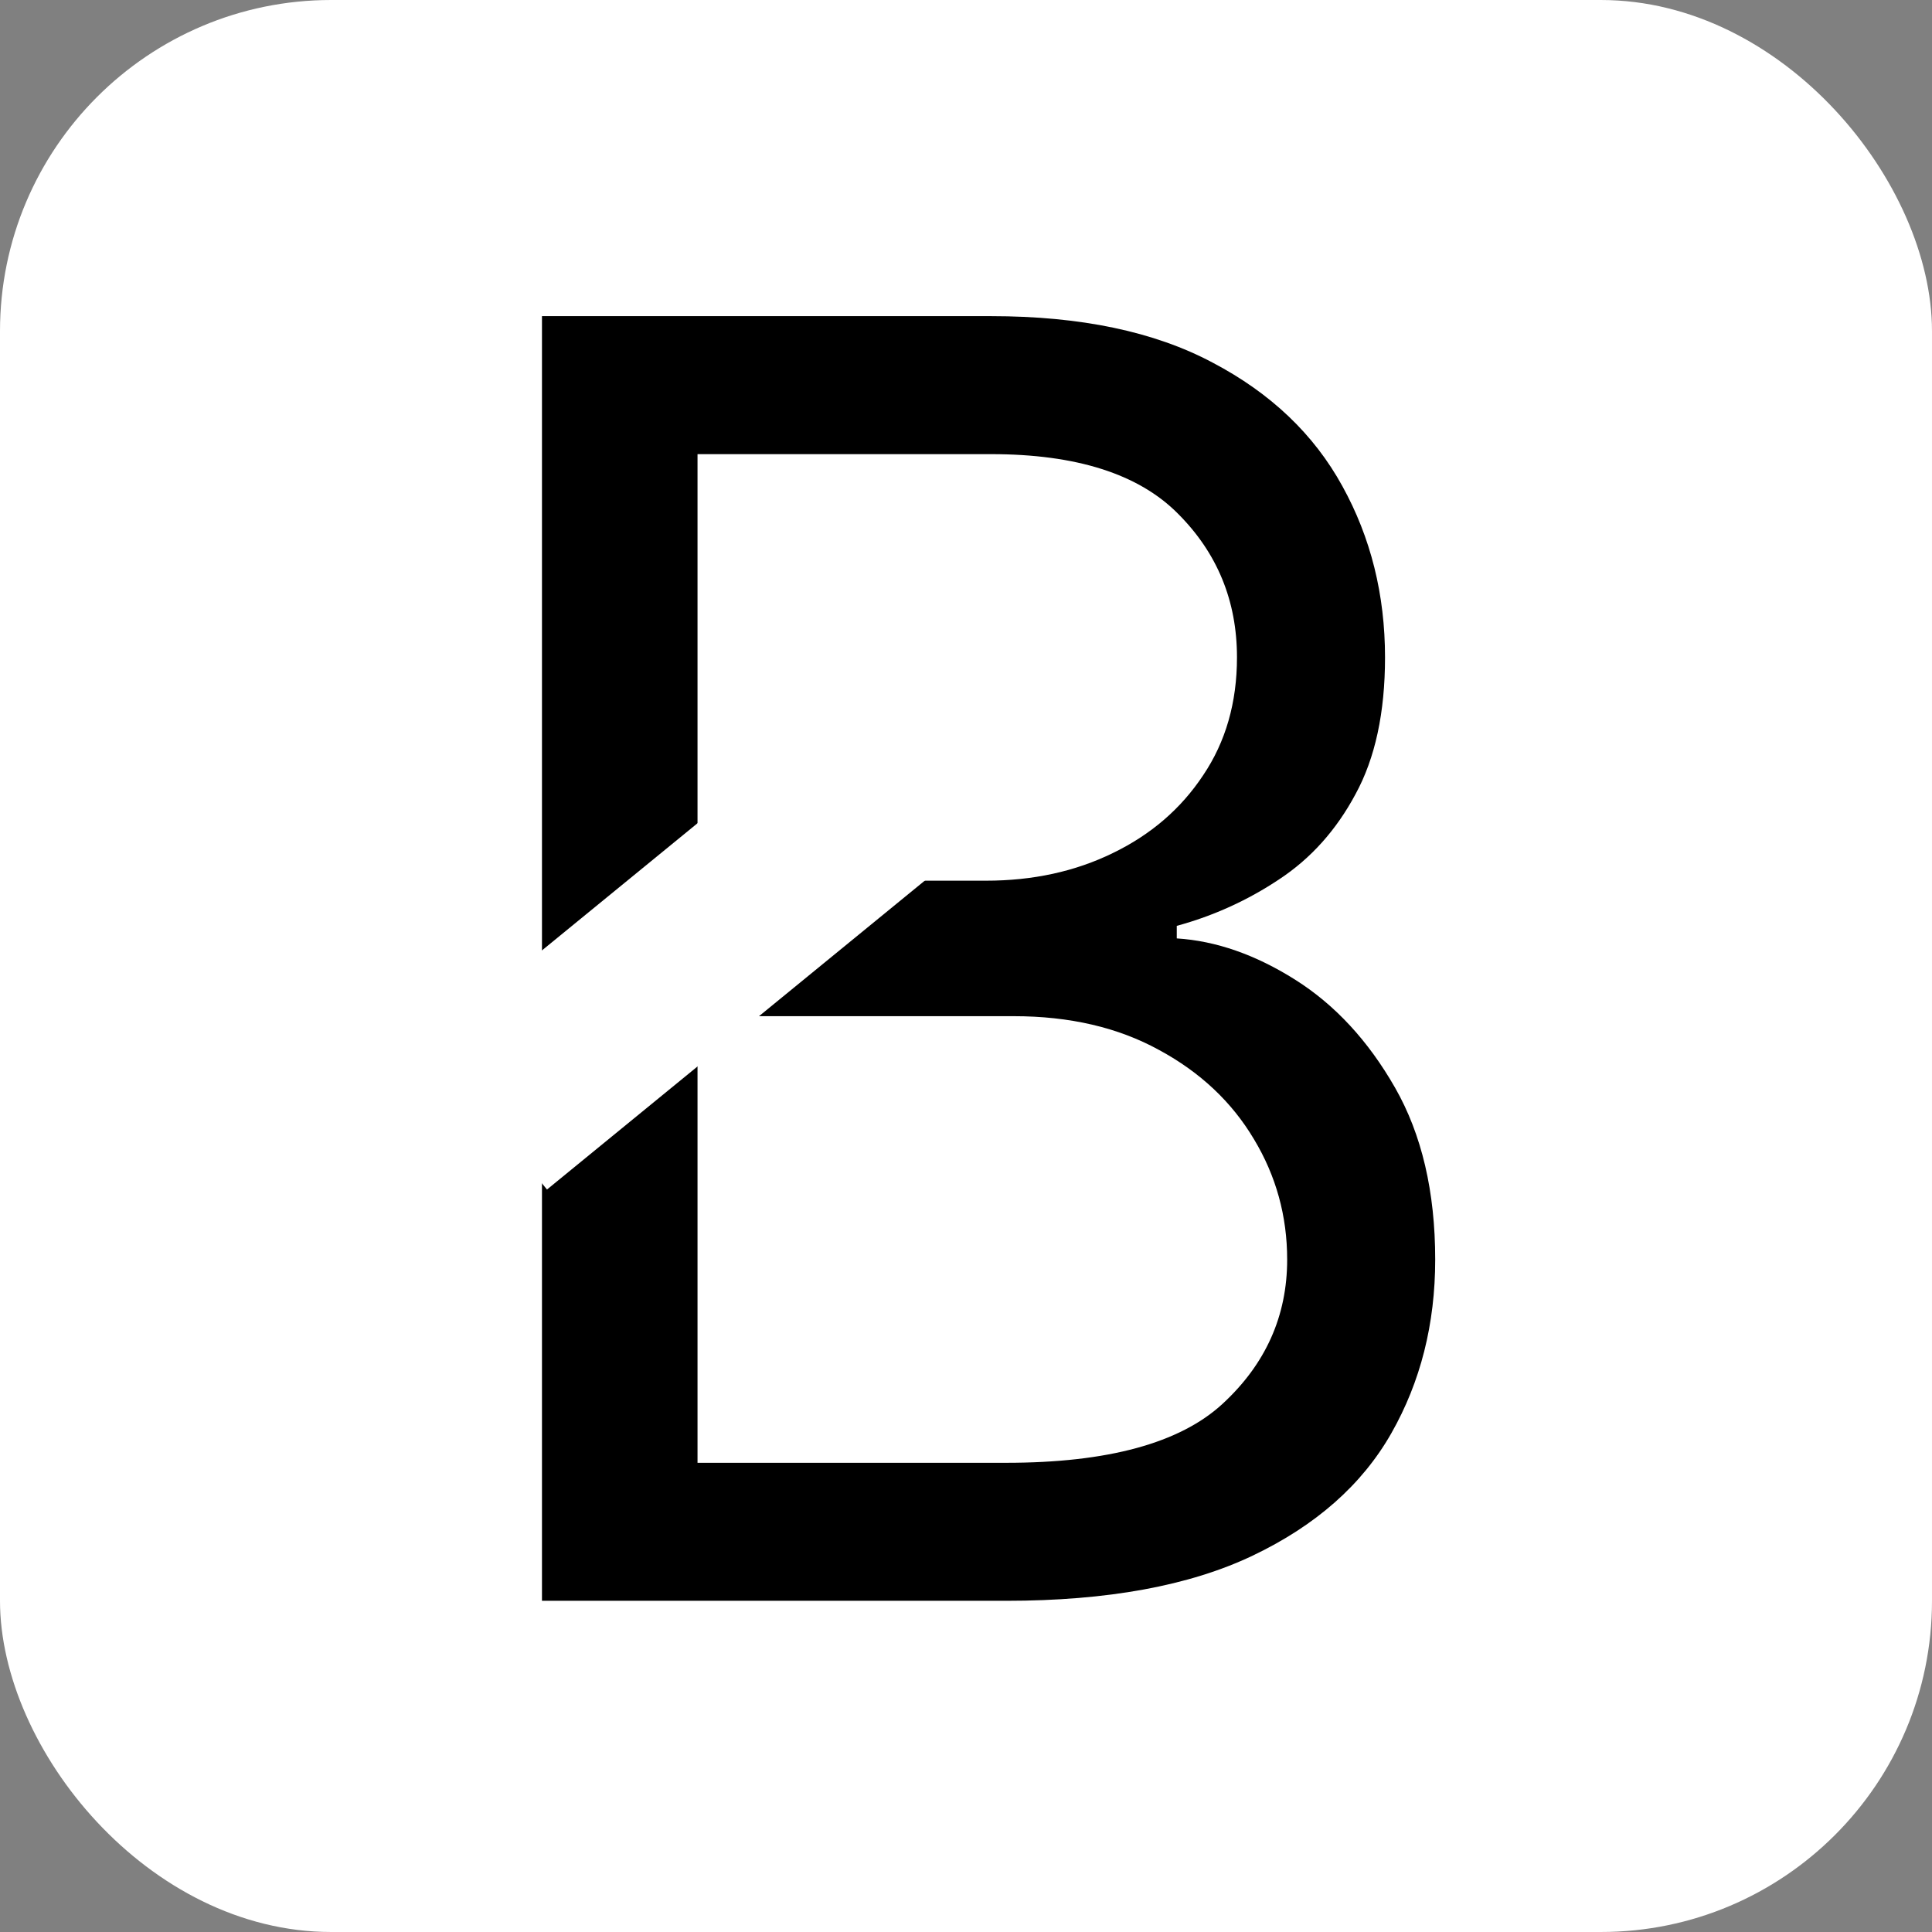
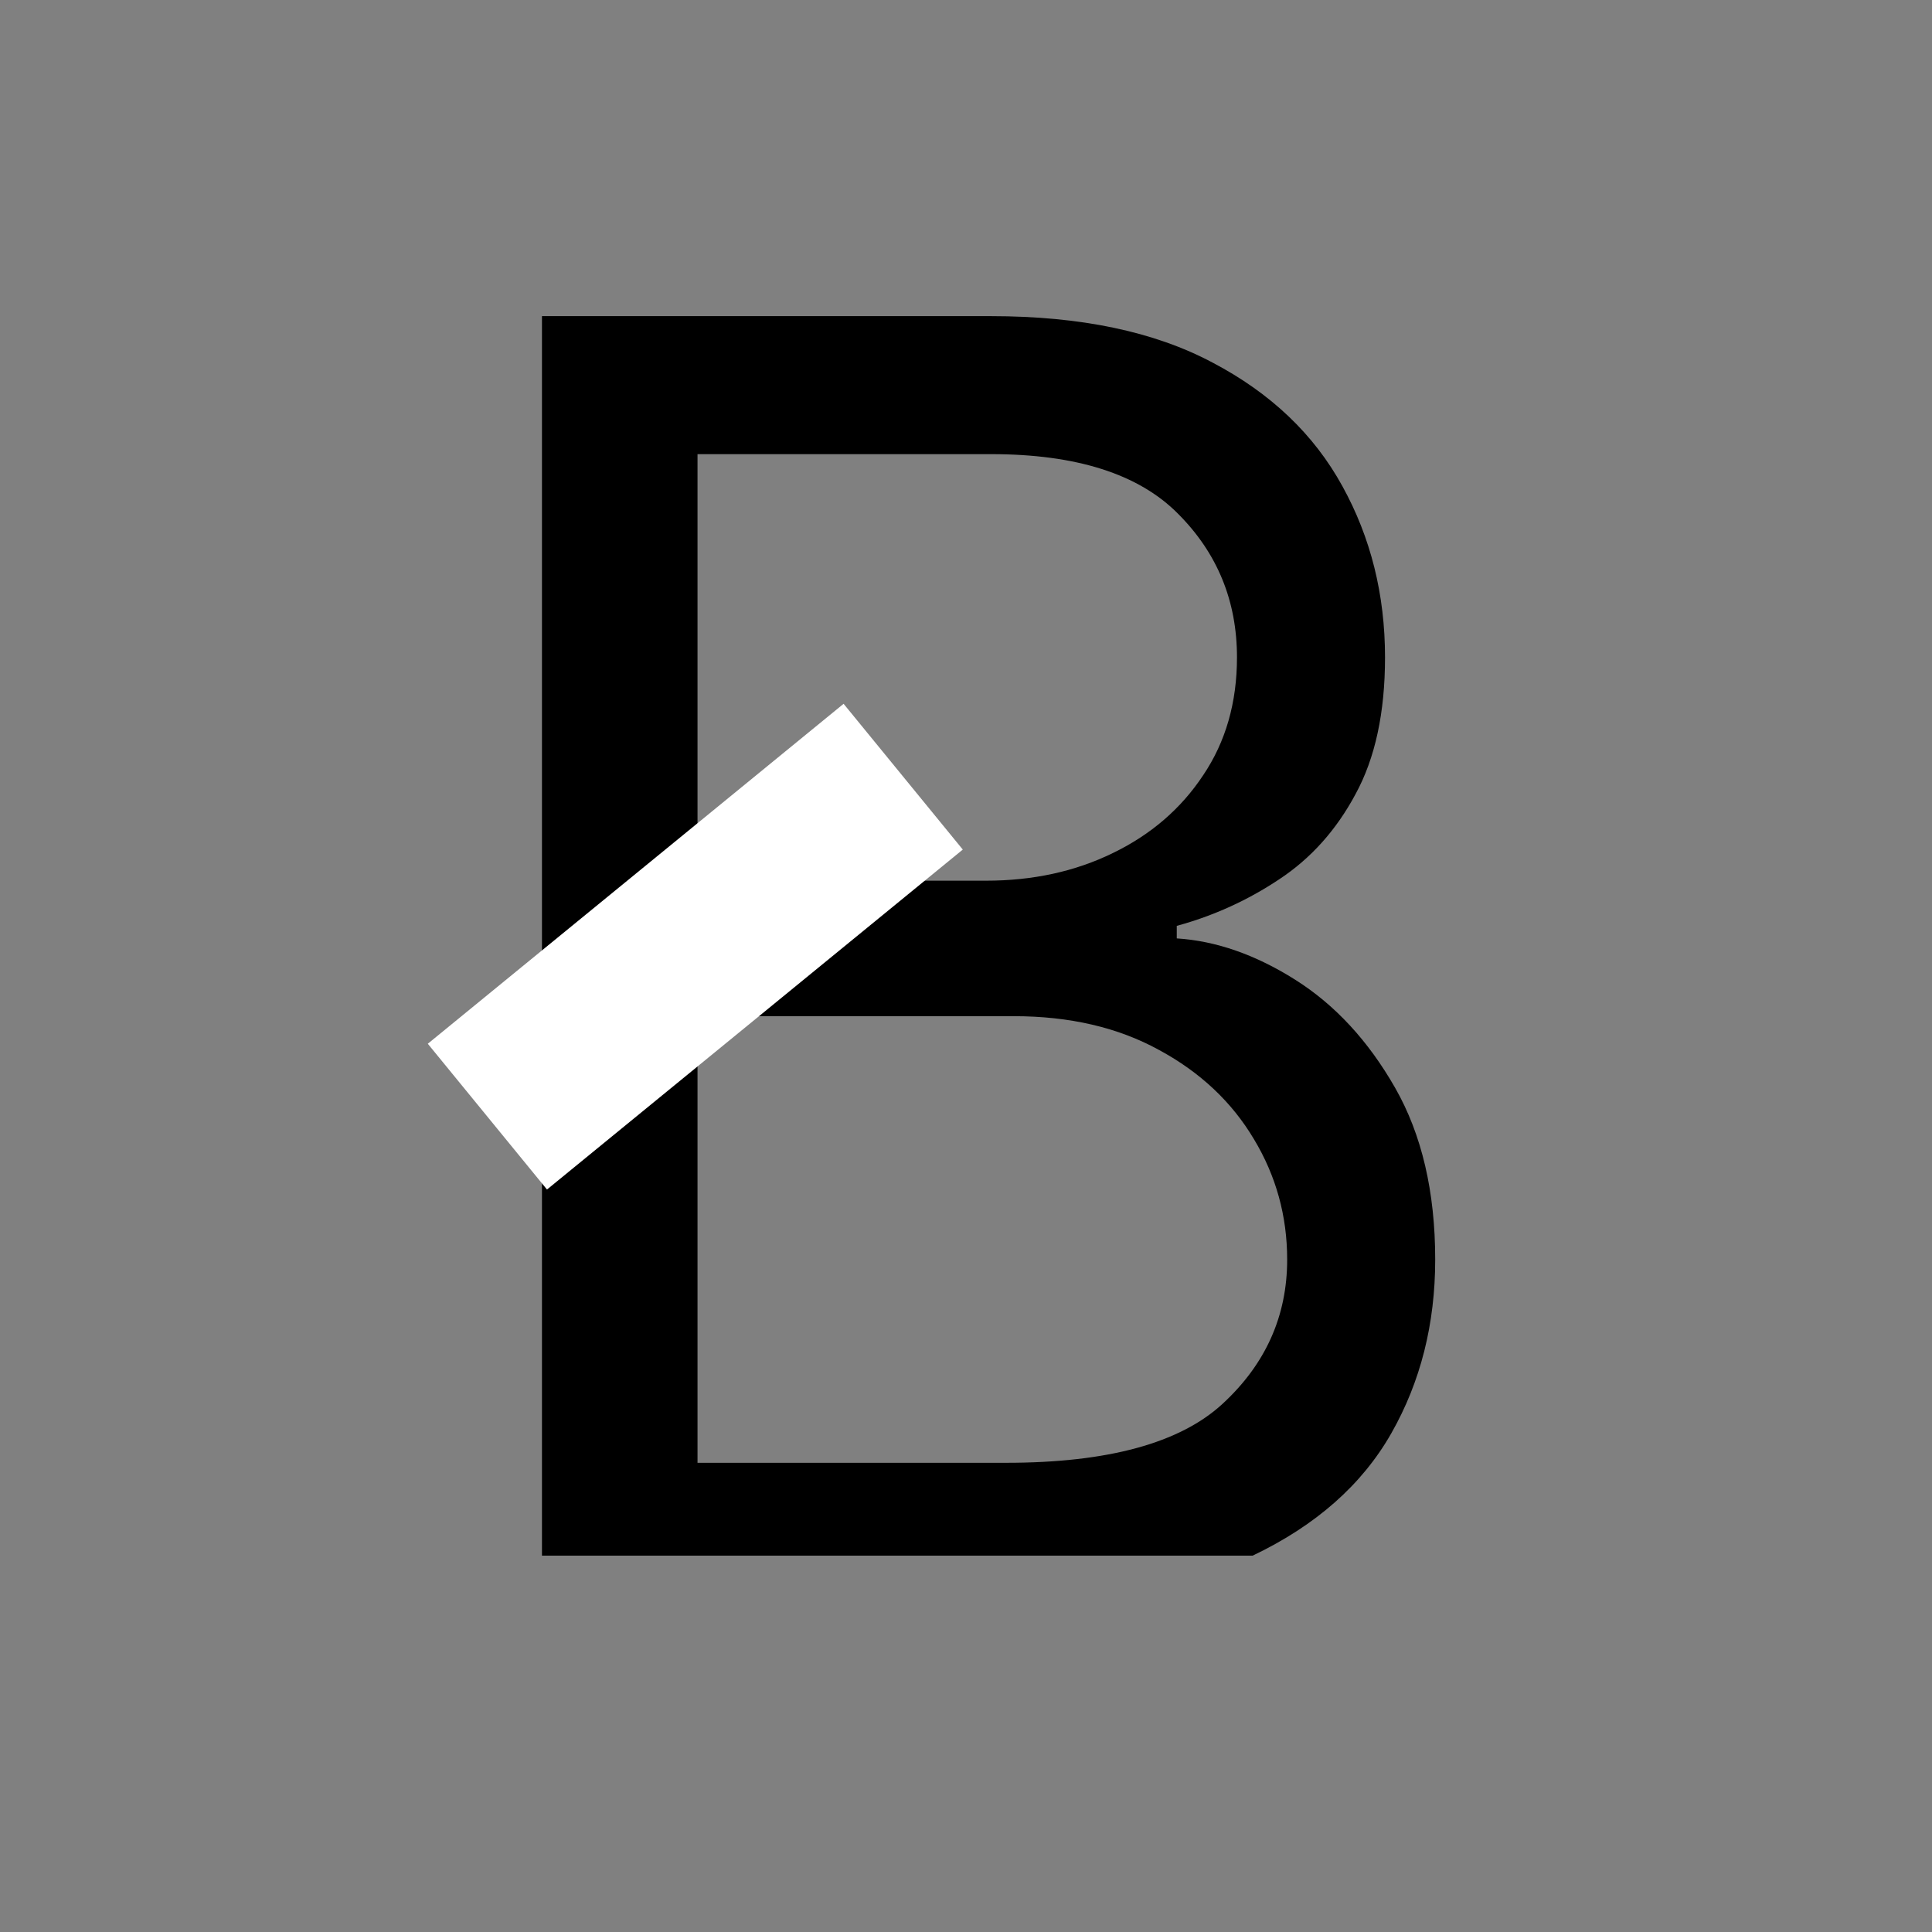
<svg xmlns="http://www.w3.org/2000/svg" width="140" height="140" viewBox="0 0 140 140" fill="none">
  <rect x="0" y="0" width="140" height="140" fill="#808080" stroke="none" />
  <g clip-path="url(#clip0_140_21)">
-     <rect width="140" height="140" rx="24" fill="white" />
-     <path d="M39.273 116V22.909H71.818C78.303 22.909 83.651 24.03 87.864 26.273C92.076 28.485 95.212 31.47 97.273 35.227C99.333 38.955 100.364 43.091 100.364 47.636C100.364 51.636 99.651 54.939 98.227 57.545C96.833 60.151 94.985 62.212 92.682 63.727C90.409 65.242 87.939 66.364 85.273 67.091V68C88.121 68.182 90.985 69.182 93.864 71C96.742 72.818 99.151 75.424 101.091 78.818C103.03 82.212 104 86.364 104 91.273C104 95.939 102.939 100.136 100.818 103.864C98.697 107.591 95.349 110.545 90.773 112.727C86.197 114.909 80.242 116 72.909 116H39.273ZM50.545 106H72.909C80.273 106 85.5 104.576 88.591 101.727C91.712 98.849 93.273 95.364 93.273 91.273C93.273 88.121 92.47 85.212 90.864 82.546C89.258 79.849 86.97 77.697 84 76.091C81.03 74.454 77.515 73.636 73.454 73.636H50.545V106ZM50.545 63.818H71.454C74.849 63.818 77.909 63.151 80.636 61.818C83.394 60.485 85.576 58.606 87.182 56.182C88.818 53.758 89.636 50.909 89.636 47.636C89.636 43.545 88.212 40.076 85.364 37.227C82.515 34.349 78 32.909 71.818 32.909H50.545V63.818Z" fill="black" />
+     <path d="M39.273 116V22.909H71.818C78.303 22.909 83.651 24.03 87.864 26.273C92.076 28.485 95.212 31.47 97.273 35.227C99.333 38.955 100.364 43.091 100.364 47.636C100.364 51.636 99.651 54.939 98.227 57.545C96.833 60.151 94.985 62.212 92.682 63.727C90.409 65.242 87.939 66.364 85.273 67.091V68C88.121 68.182 90.985 69.182 93.864 71C96.742 72.818 99.151 75.424 101.091 78.818C103.03 82.212 104 86.364 104 91.273C104 95.939 102.939 100.136 100.818 103.864C98.697 107.591 95.349 110.545 90.773 112.727H39.273ZM50.545 106H72.909C80.273 106 85.5 104.576 88.591 101.727C91.712 98.849 93.273 95.364 93.273 91.273C93.273 88.121 92.47 85.212 90.864 82.546C89.258 79.849 86.97 77.697 84 76.091C81.03 74.454 77.515 73.636 73.454 73.636H50.545V106ZM50.545 63.818H71.454C74.849 63.818 77.909 63.151 80.636 61.818C83.394 60.485 85.576 58.606 87.182 56.182C88.818 53.758 89.636 50.909 89.636 47.636C89.636 43.545 88.212 40.076 85.364 37.227C82.515 34.349 78 32.909 71.818 32.909H50.545V63.818Z" fill="black" />
    <rect x="31" y="75.634" width="38.919" height="13.645" transform="rotate(-39.269 31 75.634)" fill="white" />
  </g>
  <defs>
    <clipPath id="clip0_140_21">
      <rect width="140" height="140" rx="24" fill="white" />
    </clipPath>
  </defs>
</svg>